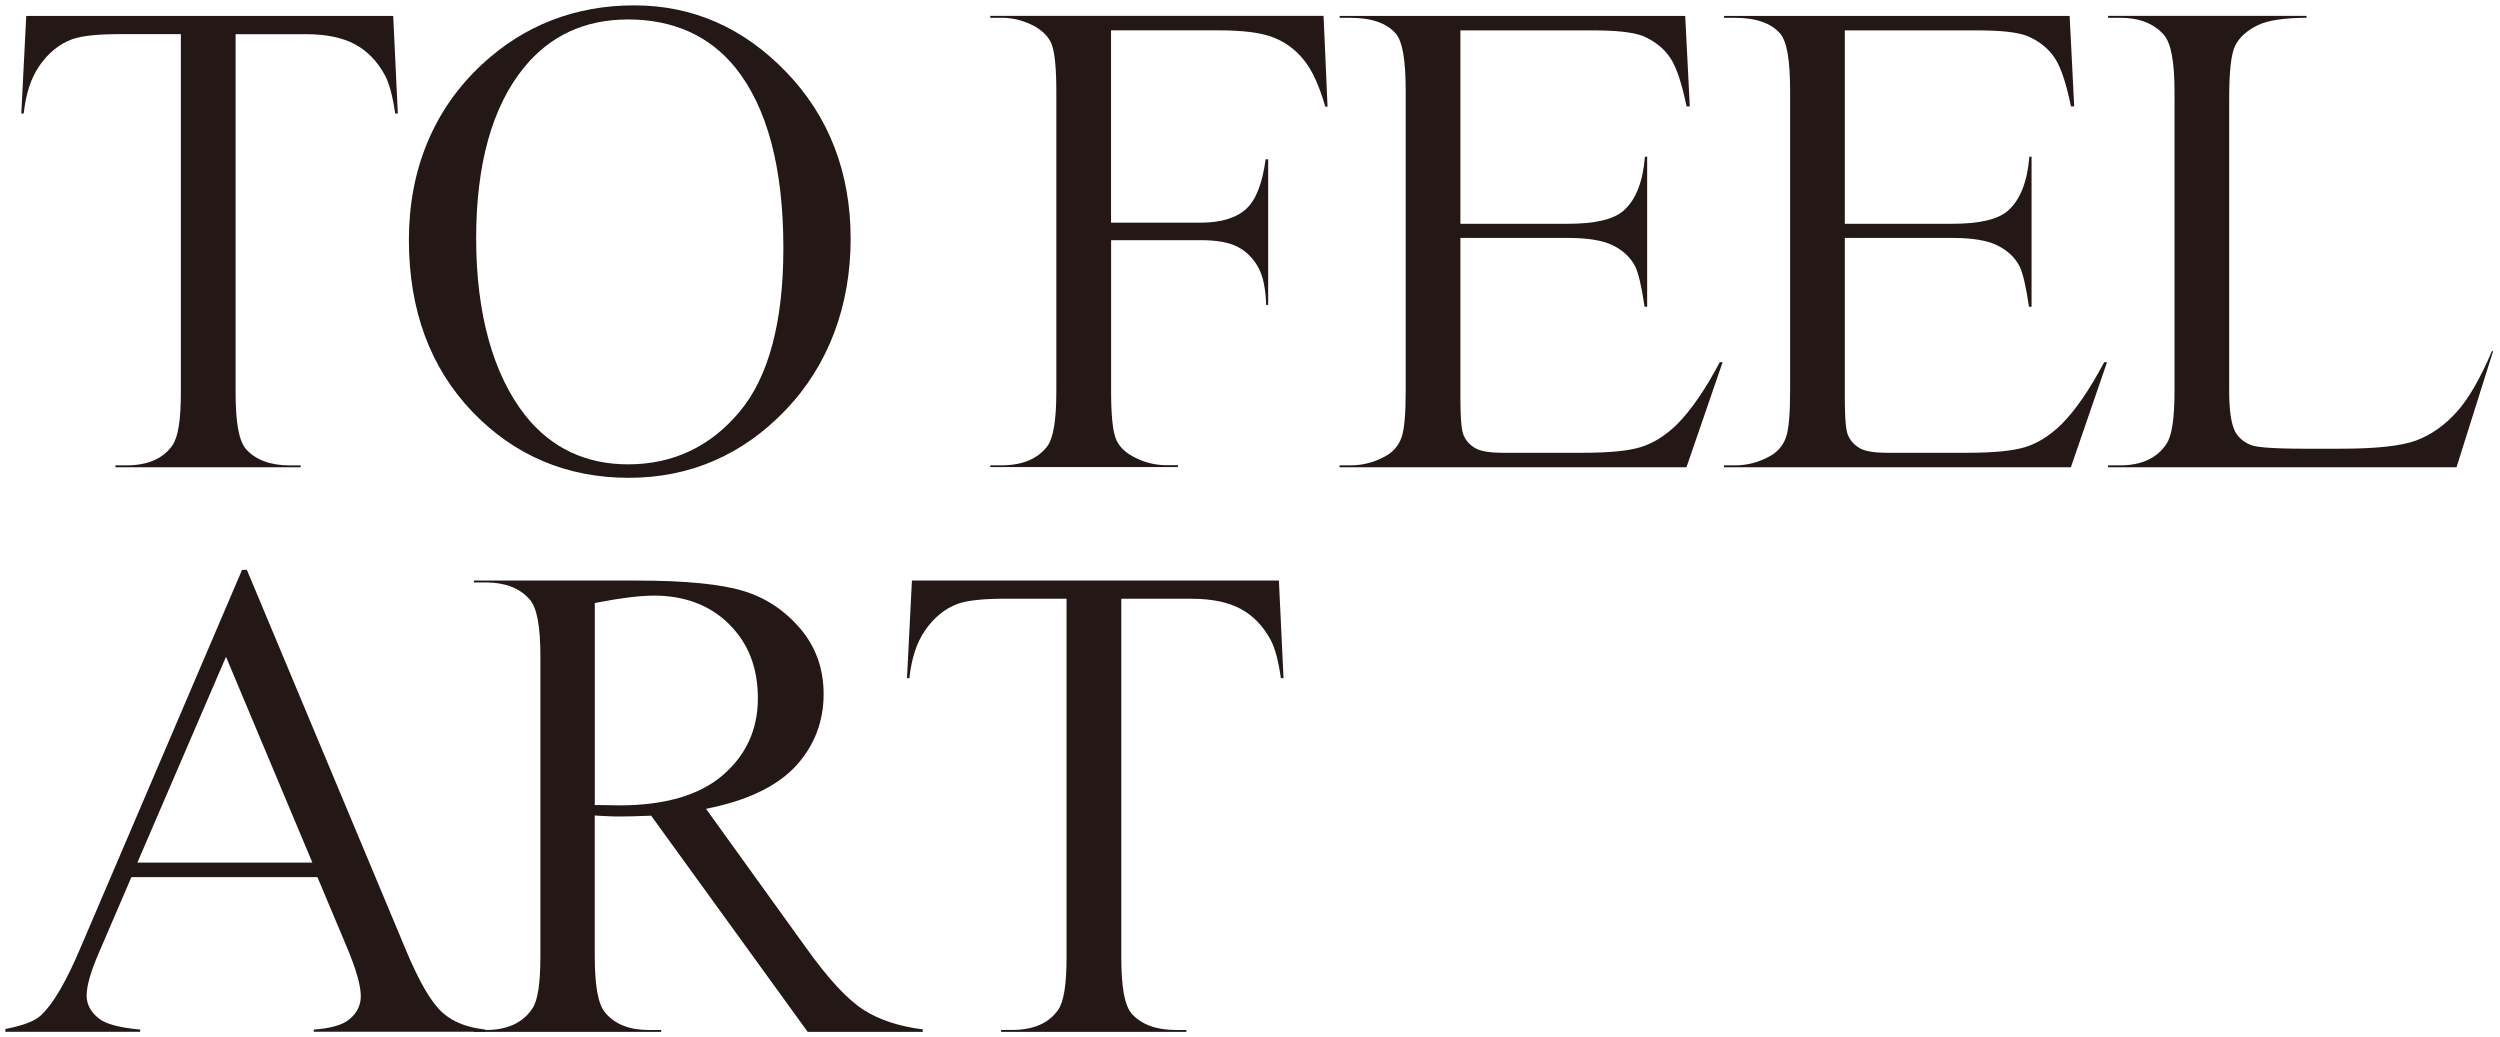
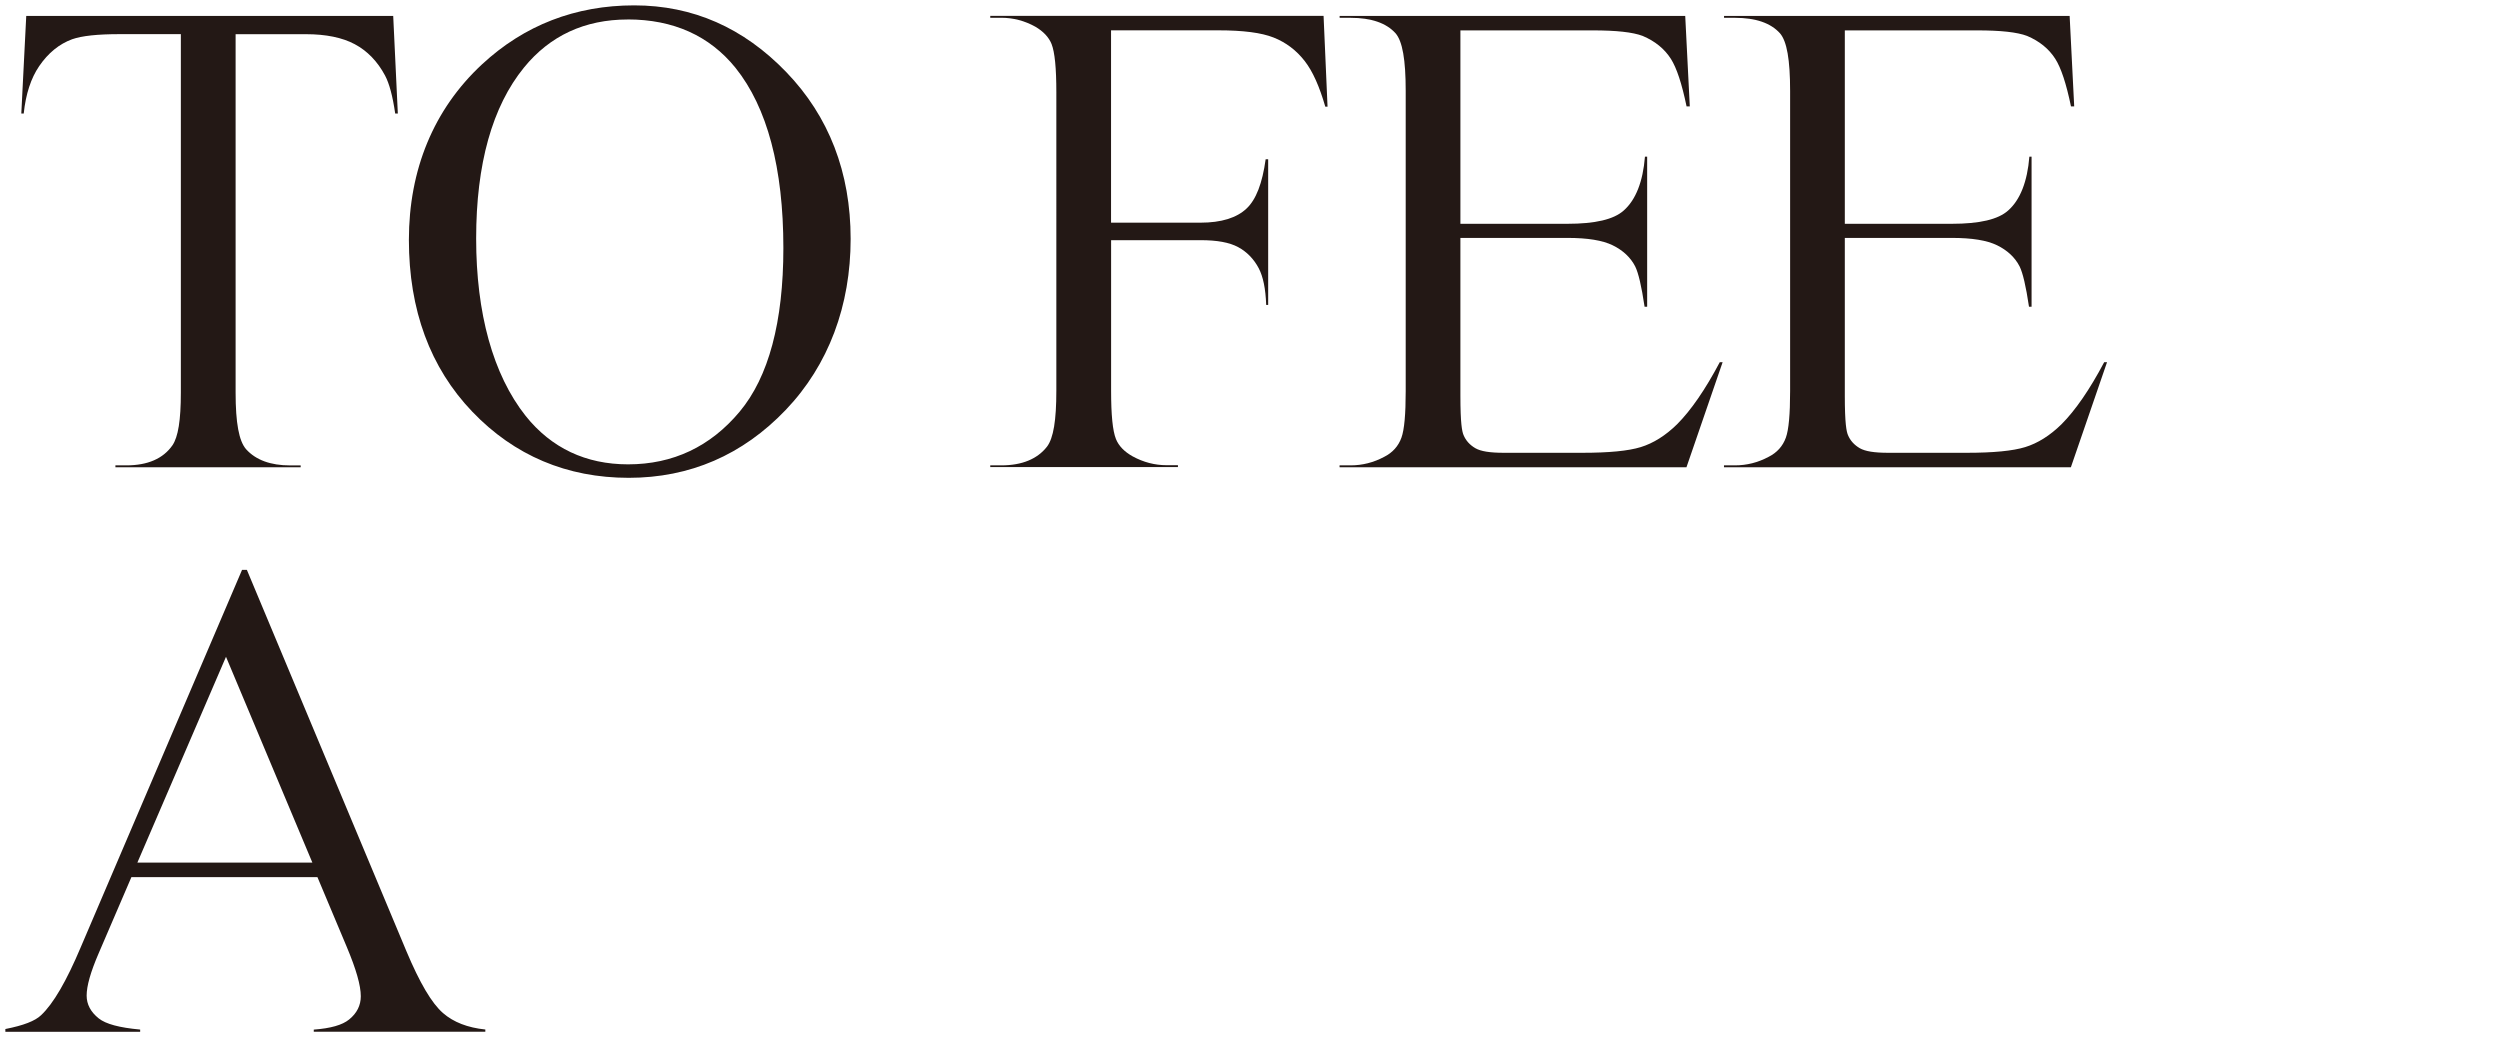
<svg xmlns="http://www.w3.org/2000/svg" id="_レイヤー_2" data-name="レイヤー 2" viewBox="0 0 465.71 193.21">
  <defs>
    <style>
      .cls-1 {
        fill: #231815;
        stroke-width: 0px;
      }
    </style>
  </defs>
  <g id="DESIGN">
    <g>
      <path class="cls-1" d="M21.5,87.04v-.35h2.05c3.97,0,6.85-1.26,8.57-3.73,1.07-1.56,1.57-4.69,1.57-9.84V6.36h-11.35c-4.17,0-7.08.31-8.9.95-2.4.88-4.47,2.56-6.14,5.01-1.53,2.23-2.5,5.2-2.88,8.83h-.45l.92-18.18h68.36l.86,18.18h-.49c-.47-3.25-1.09-5.57-1.89-7.08-1.4-2.62-3.3-4.59-5.65-5.84-2.32-1.24-5.37-1.86-9.07-1.86h-13.12v66.76c0,5.67.62,9.03,1.96,10.56,1.81,2,4.56,3.01,8.18,3.01h1.98v.35H21.5Z" />
      <path class="cls-1" d="M117.12,89.01c-11.51,0-21.32-4.15-29.14-12.32-7.84-8.19-11.81-18.95-11.81-32s4.59-24.32,13.64-32.72c7.85-7.28,17.38-10.97,28.33-10.97s20.37,4.18,28.32,12.42c7.96,8.25,12,18.71,12,31.08s-4.07,23.47-12.1,31.87c-8.02,8.39-17.85,12.64-29.24,12.64ZM116.93,3.63c-7.98,0-14.48,3.01-19.31,8.94-5.92,7.26-8.92,17.98-8.92,31.86s3.11,25.34,9.23,33.06c4.79,5.98,11.21,9.01,19.07,9.01,8.36,0,15.35-3.3,20.79-9.82,5.4-6.46,8.14-16.71,8.14-30.48,0-14.89-3-26.19-8.92-33.57-4.84-5.98-11.59-9.01-20.08-9.01Z" />
      <path class="cls-1" d="M184.47,87.04v-.35h2.05c3.86,0,6.73-1.18,8.53-3.5,1.19-1.58,1.73-4.88,1.73-10.39V17.2c0-4.53-.29-7.47-.89-9-.51-1.27-1.53-2.35-3.03-3.23-1.98-1.1-4.11-1.66-6.34-1.66h-2.05v-.35h62.09l.74,16.91h-.42c-1.1-3.81-2.35-6.58-3.81-8.47-1.56-2.02-3.52-3.5-5.82-4.41-2.28-.9-5.65-1.34-10.3-1.34h-19.98v35.83h16.68c3.84,0,6.74-.89,8.59-2.66,1.75-1.66,2.91-4.66,3.53-9.15h.47v27.13h-.37c-.11-3.03-.57-5.27-1.39-6.83-.92-1.74-2.21-3.06-3.84-3.94-1.62-.87-3.91-1.29-6.98-1.29h-16.68v28.04c0,4.53.29,7.47.9,9,.51,1.27,1.55,2.36,3.11,3.23,2.01,1.1,4.14,1.65,6.33,1.65h2.11v.35h-34.94Z" />
      <path class="cls-1" d="M249.54,87.04v-.35h2.05c2.19,0,4.29-.53,6.25-1.58,1.56-.78,2.66-1.99,3.23-3.59.53-1.48.79-4.31.79-8.65V16.95c0-5.84-.6-9.26-1.89-10.75-1.73-1.92-4.54-2.88-8.37-2.88h-2.05v-.35h64.38l.85,16.85h-.6c-.88-4.25-1.84-7.16-2.93-8.87-1.19-1.86-2.95-3.29-5.25-4.26-1.86-.7-4.9-1.03-9.34-1.03h-24.61v36.03h19.92c5.21,0,8.65-.81,10.51-2.48,2.24-1.98,3.57-5.36,3.95-10.03h.41v27.96h-.48c-.57-3.84-1.15-6.3-1.75-7.51-.86-1.68-2.28-3-4.2-3.94-1.89-.92-4.65-1.37-8.44-1.37h-19.92v29.38c0,5.24.31,6.67.58,7.33.42,1.03,1.17,1.86,2.2,2.46,1.02.59,2.71.86,5.32.86h14.6c5.01,0,8.58-.35,10.9-1.06,2.34-.72,4.62-2.15,6.75-4.24,2.6-2.6,5.28-6.49,7.97-11.58h.53l-6.74,19.58h-64.62Z" />
      <path class="cls-1" d="M321.15,87.04v-.35h2.05c2.19,0,4.29-.53,6.25-1.58,1.56-.78,2.66-1.99,3.23-3.59.53-1.48.79-4.31.79-8.65V16.95c0-5.84-.6-9.26-1.89-10.75-1.73-1.92-4.54-2.88-8.37-2.88h-2.05v-.35h64.38l.85,16.85h-.6c-.88-4.25-1.84-7.16-2.93-8.87-1.19-1.86-2.95-3.29-5.25-4.26-1.86-.7-4.9-1.03-9.34-1.03h-24.61v36.03h19.92c5.21,0,8.65-.81,10.51-2.48,2.24-1.98,3.57-5.36,3.95-10.03h.41v27.96h-.48c-.57-3.84-1.15-6.3-1.75-7.51-.86-1.68-2.28-3-4.2-3.94-1.89-.92-4.65-1.37-8.44-1.37h-19.92v29.38c0,5.24.31,6.67.58,7.33.42,1.03,1.17,1.86,2.2,2.46,1.02.59,2.71.86,5.32.86h14.6c5.01,0,8.58-.35,10.9-1.06,2.34-.72,4.62-2.15,6.75-4.24,2.6-2.6,5.28-6.49,7.97-11.58h.53l-6.74,19.58h-64.62Z" />
-       <path class="cls-1" d="M392.7,87.04v-.35h2.24c3.98,0,6.89-1.35,8.64-4,1.02-1.56,1.5-4.72,1.5-9.95V17.2c0-5.75-.64-9.17-2.02-10.75-1.85-2.08-4.57-3.14-8.12-3.14h-2.24v-.35h36.97v.35c-4.23.03-7.2.48-9.05,1.37-2.04.98-3.46,2.27-4.24,3.82-.76,1.53-1.12,4.76-1.12,10.16v54.08c0,3.71.37,6.23,1.13,7.7.64,1.12,1.6,1.93,2.87,2.44.76.3,2.65.71,10.27.71h6.28c6.78,0,11.44-.5,14.24-1.52,2.81-1.03,5.4-2.86,7.7-5.45,2.16-2.43,4.33-6.2,6.46-11.23l.21.04-6.81,21.61h-64.92Z" />
      <path class="cls-1" d="M58.45,192.21v-.41c3.16-.24,5.31-.85,6.58-1.88,1.45-1.17,2.18-2.63,2.18-4.33,0-2.01-.86-5.03-2.62-9.21l-5.46-12.99H24.48l-6.1,14.19c-1.51,3.5-2.24,6.08-2.24,7.89,0,1.63.76,3.05,2.25,4.24,1.32,1.05,3.85,1.73,7.72,2.08v.42H1v-.52c3.36-.66,5.55-1.5,6.67-2.59,2.27-2.14,4.7-6.3,7.4-12.71l30.02-70.23h.9l29.7,70.99c2.5,5.95,4.73,9.74,6.84,11.57,1.95,1.7,4.59,2.72,7.88,3.06v.42h-31.96ZM25.58,160.69h32.61l-16.09-38.34-16.51,38.34Z" />
-       <path class="cls-1" d="M150.45,192.21l-29.15-40.26-.54.02c-2.11.08-3.87.13-5.23.13-.54,0-1.12,0-1.74-.03-.63-.02-1.27-.05-1.94-.09l-1.06-.07v26.08c0,5.81.65,9.23,2.04,10.76,1.78,2.07,4.47,3.12,7.98,3.12h2.36v.35h-34.88v-.35h2.24c3.98,0,6.89-1.35,8.64-4,1.02-1.51,1.5-4.65,1.5-9.88v-55.61c0-5.81-.65-9.23-2.04-10.76-1.83-2.07-4.56-3.12-8.11-3.12h-2.24v-.35h30.36c9,0,15.7.66,19.92,1.96,4.13,1.27,7.69,3.64,10.57,7.05,2.85,3.37,4.3,7.46,4.3,12.14,0,5.01-1.66,9.42-4.92,13.11-3.29,3.71-8.5,6.38-15.5,7.94l-1.48.33,18.66,25.92c4.17,5.83,7.69,9.61,10.75,11.56,2.85,1.82,6.53,3.03,10.96,3.6v.46h-21.47ZM121.76,110.96c-2.5,0-5.92.41-10.15,1.22l-.81.16v37.63h1c.79,0,1.48.01,2.06.03.61.02,1.1.03,1.5.03,8.42,0,14.88-1.87,19.22-5.57,4.38-3.74,6.6-8.56,6.6-14.35s-1.8-10.27-5.34-13.82c-3.54-3.54-8.28-5.34-14.07-5.34Z" />
-       <path class="cls-1" d="M186.49,192.21v-.35h2.05c3.97,0,6.85-1.26,8.57-3.73,1.07-1.56,1.57-4.69,1.57-9.84v-66.76h-11.35c-4.17,0-7.08.31-8.9.95-2.4.88-4.47,2.56-6.14,5.01-1.53,2.23-2.5,5.2-2.88,8.83h-.45l.92-18.18h68.36l.86,18.18h-.49c-.47-3.25-1.09-5.57-1.89-7.08-1.4-2.62-3.3-4.59-5.65-5.84-2.32-1.24-5.37-1.86-9.07-1.86h-13.12v66.76c0,5.67.62,9.03,1.96,10.56,1.81,2,4.56,3.01,8.18,3.01h1.98v.35h-34.5Z" />
    </g>
  </g>
</svg>